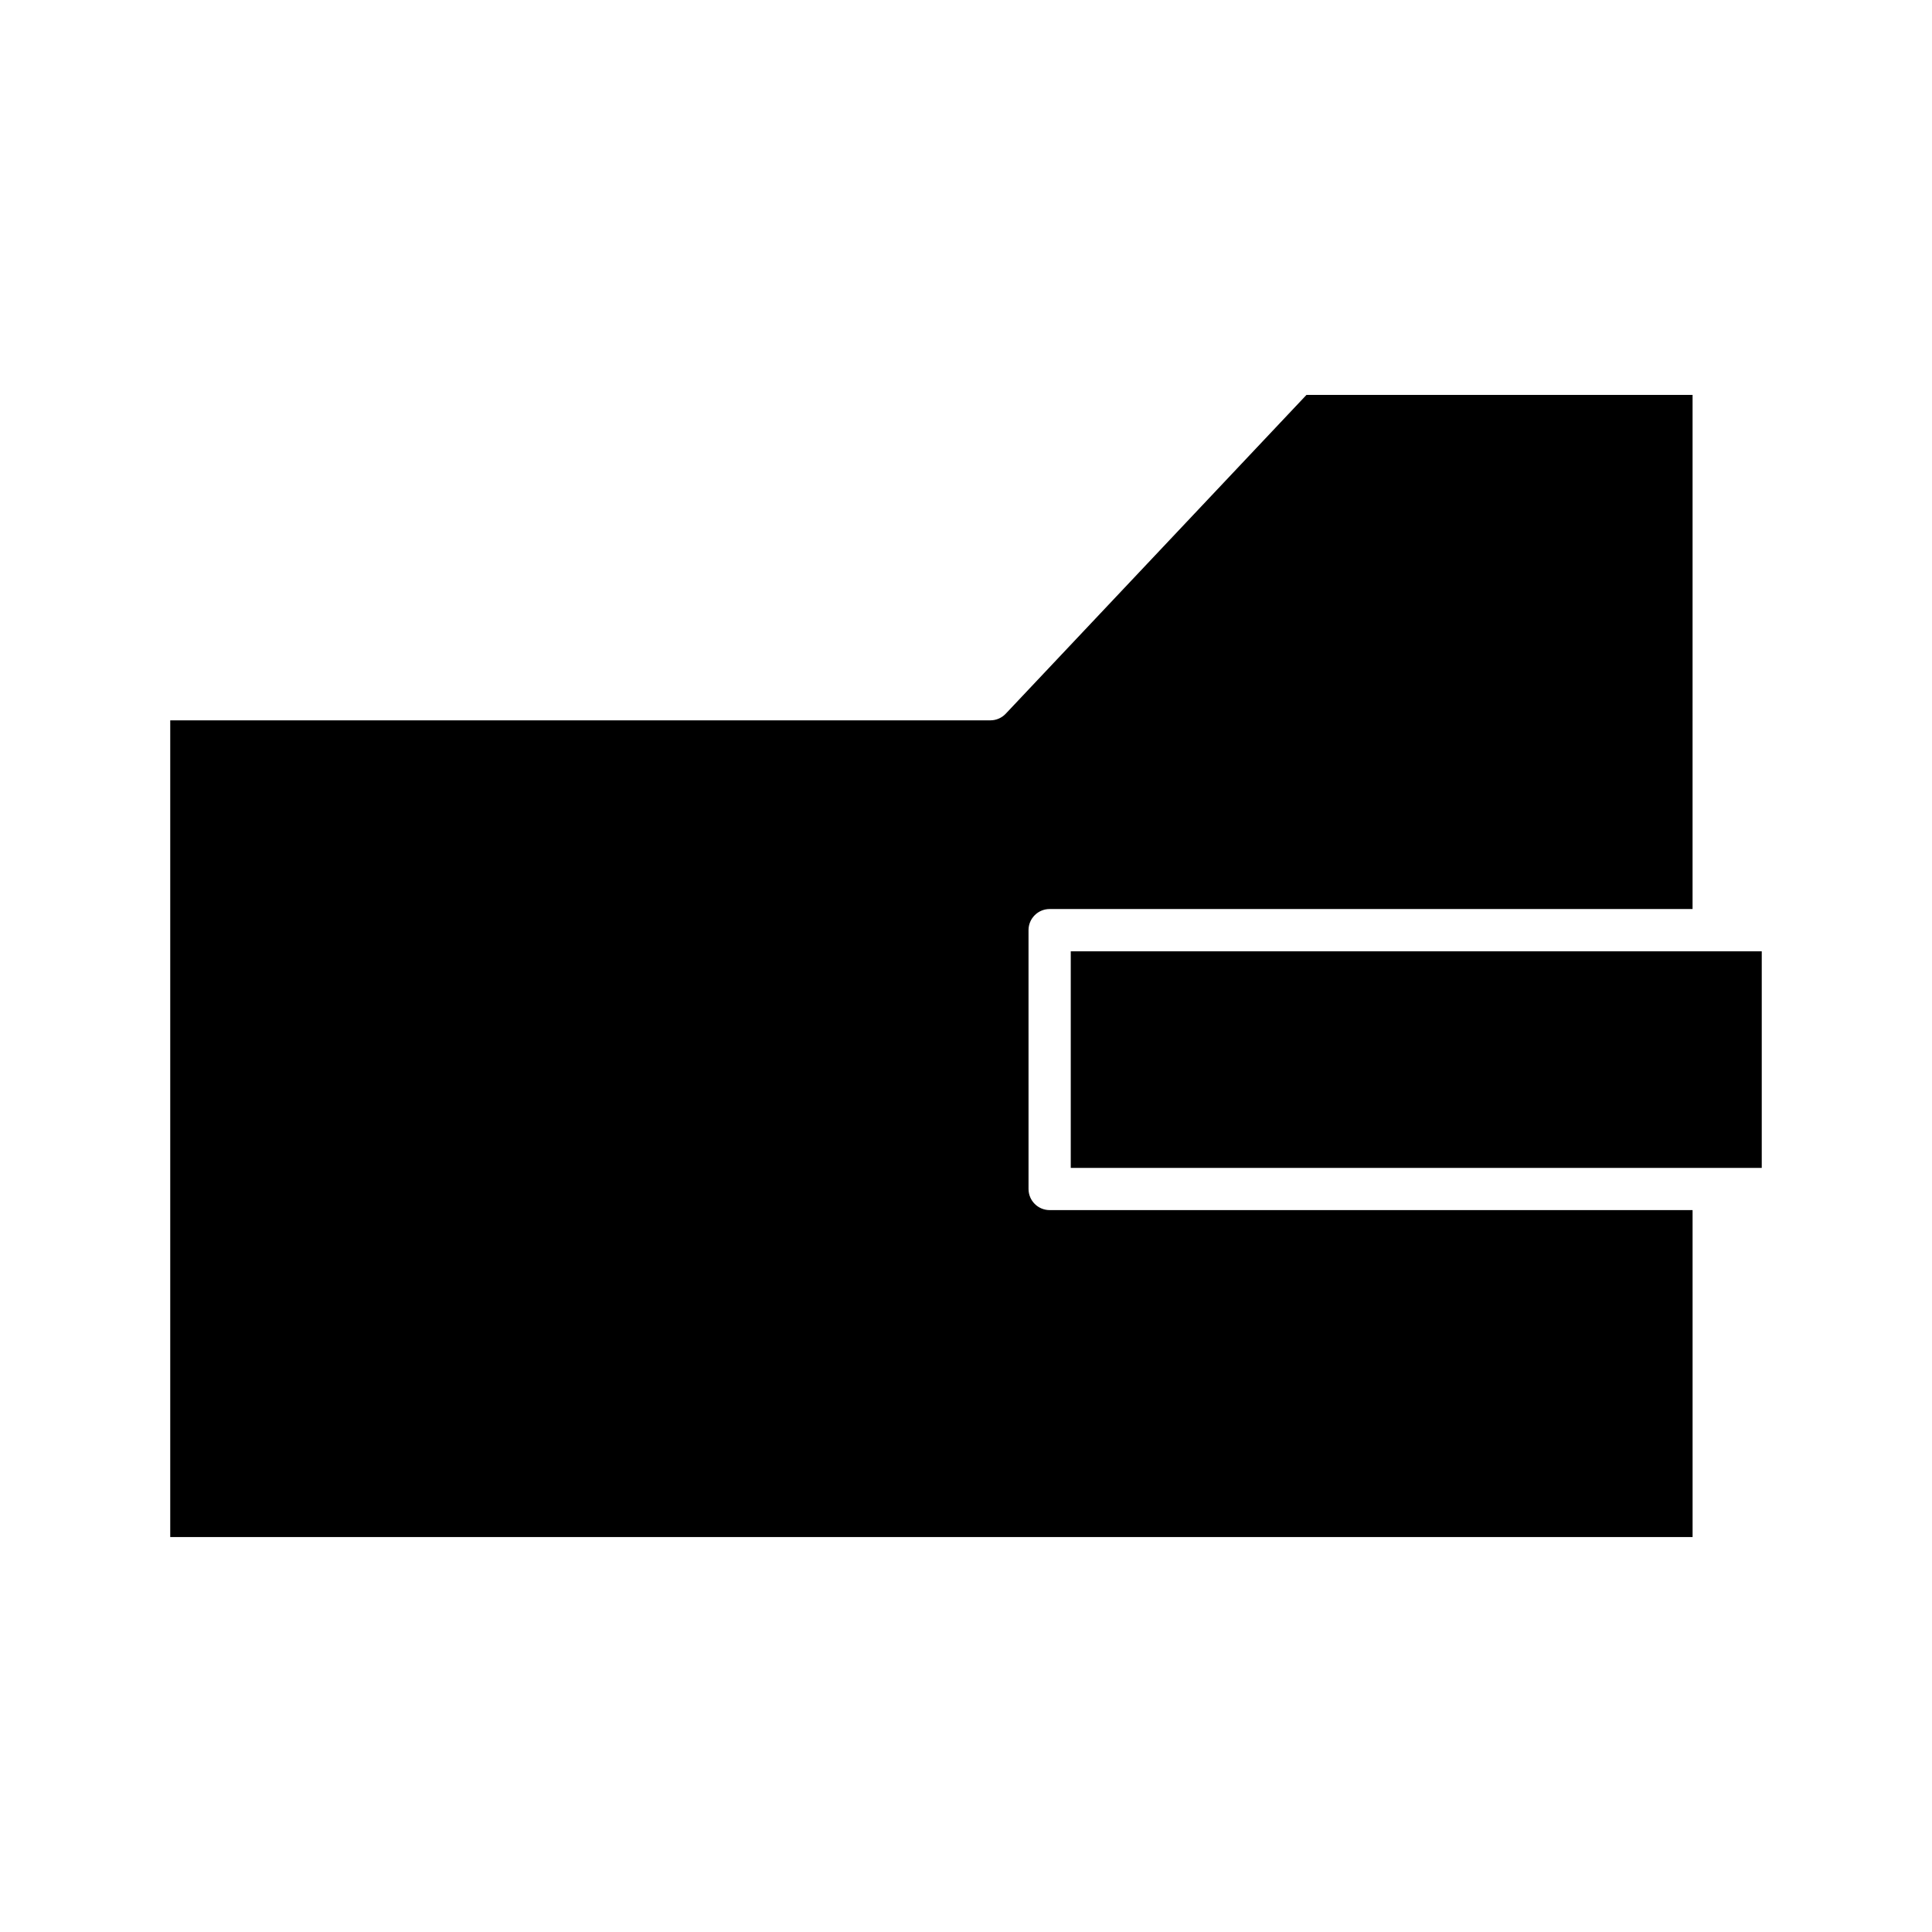
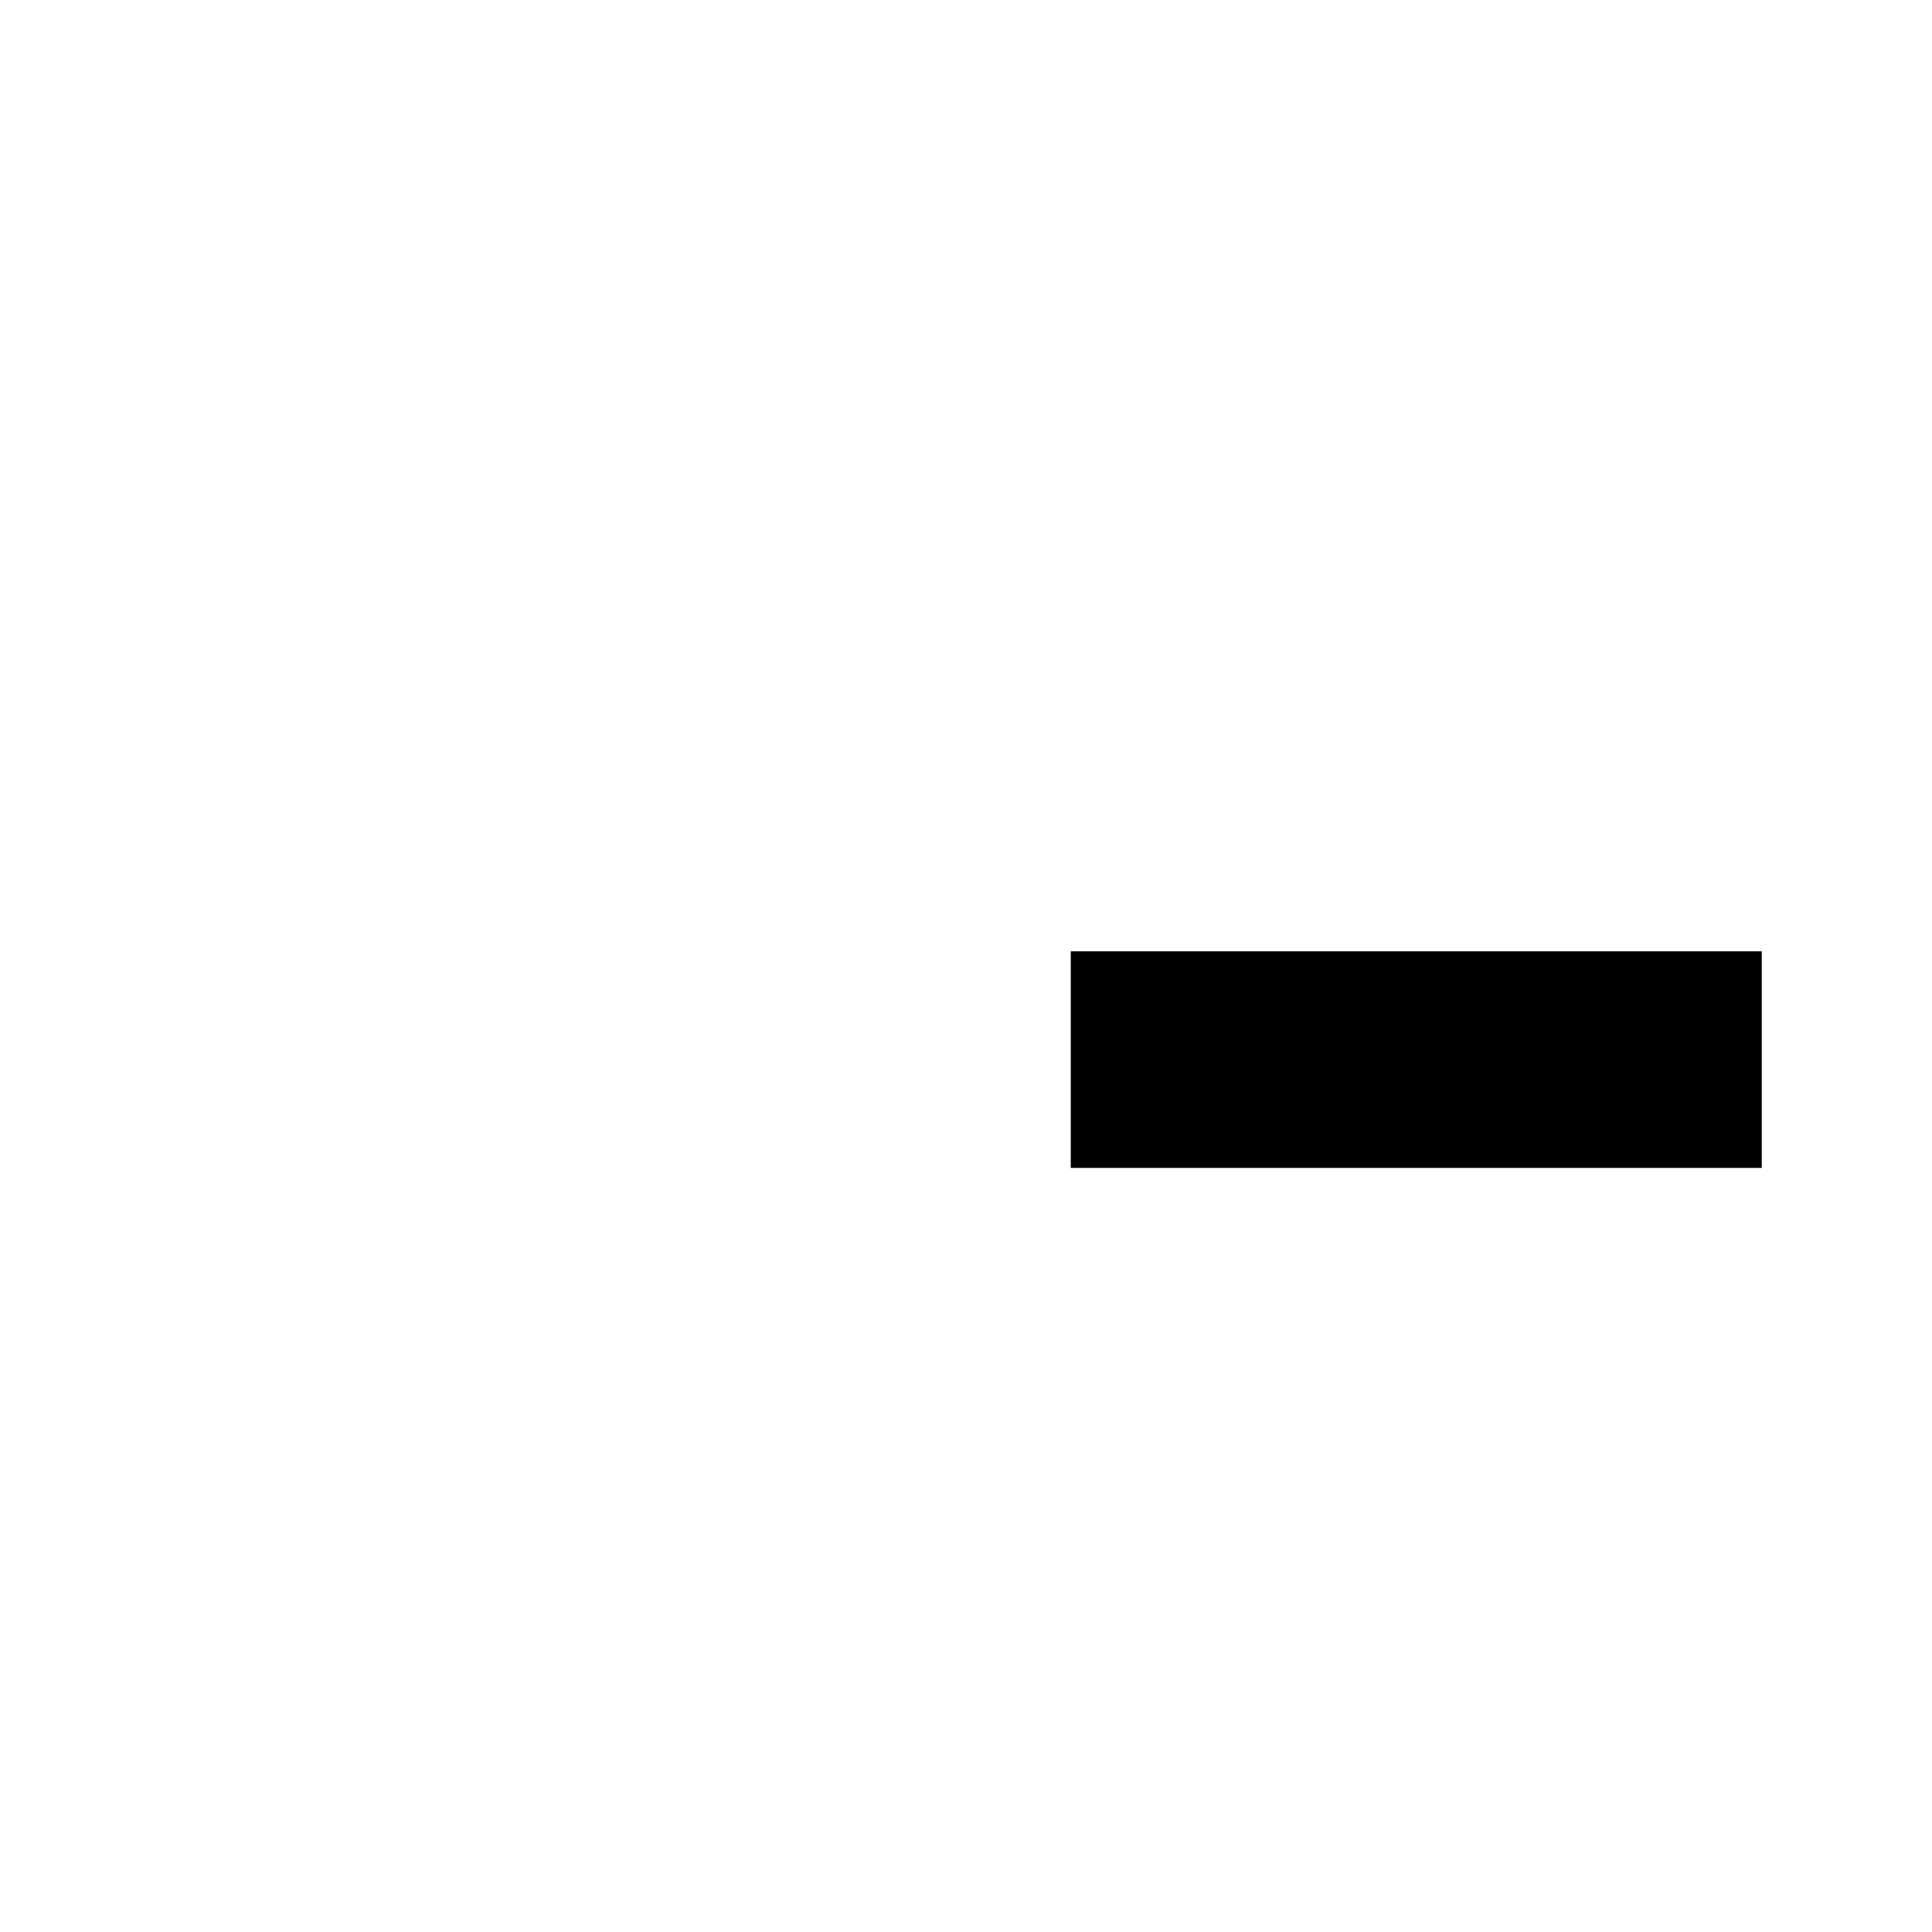
<svg xmlns="http://www.w3.org/2000/svg" fill="#000000" width="800px" height="800px" version="1.1" viewBox="144 144 512 512">
  <g>
-     <path d="m592.55 464.69h-170.38c-3.09 0-5.598-2.504-5.598-5.598l-0.004-68.59c0-3.094 2.508-5.598 5.598-5.598h170.38l0.004-136.25h-102.32l-79.703 84.492c-1.059 1.121-2.531 1.754-4.074 1.754h-217.34v216.43h403.44z" />
    <path d="m598.14 396.11-0.027-0.004h-170.35v57.395h183.12v-57.395h-12.719z" />
  </g>
</svg>